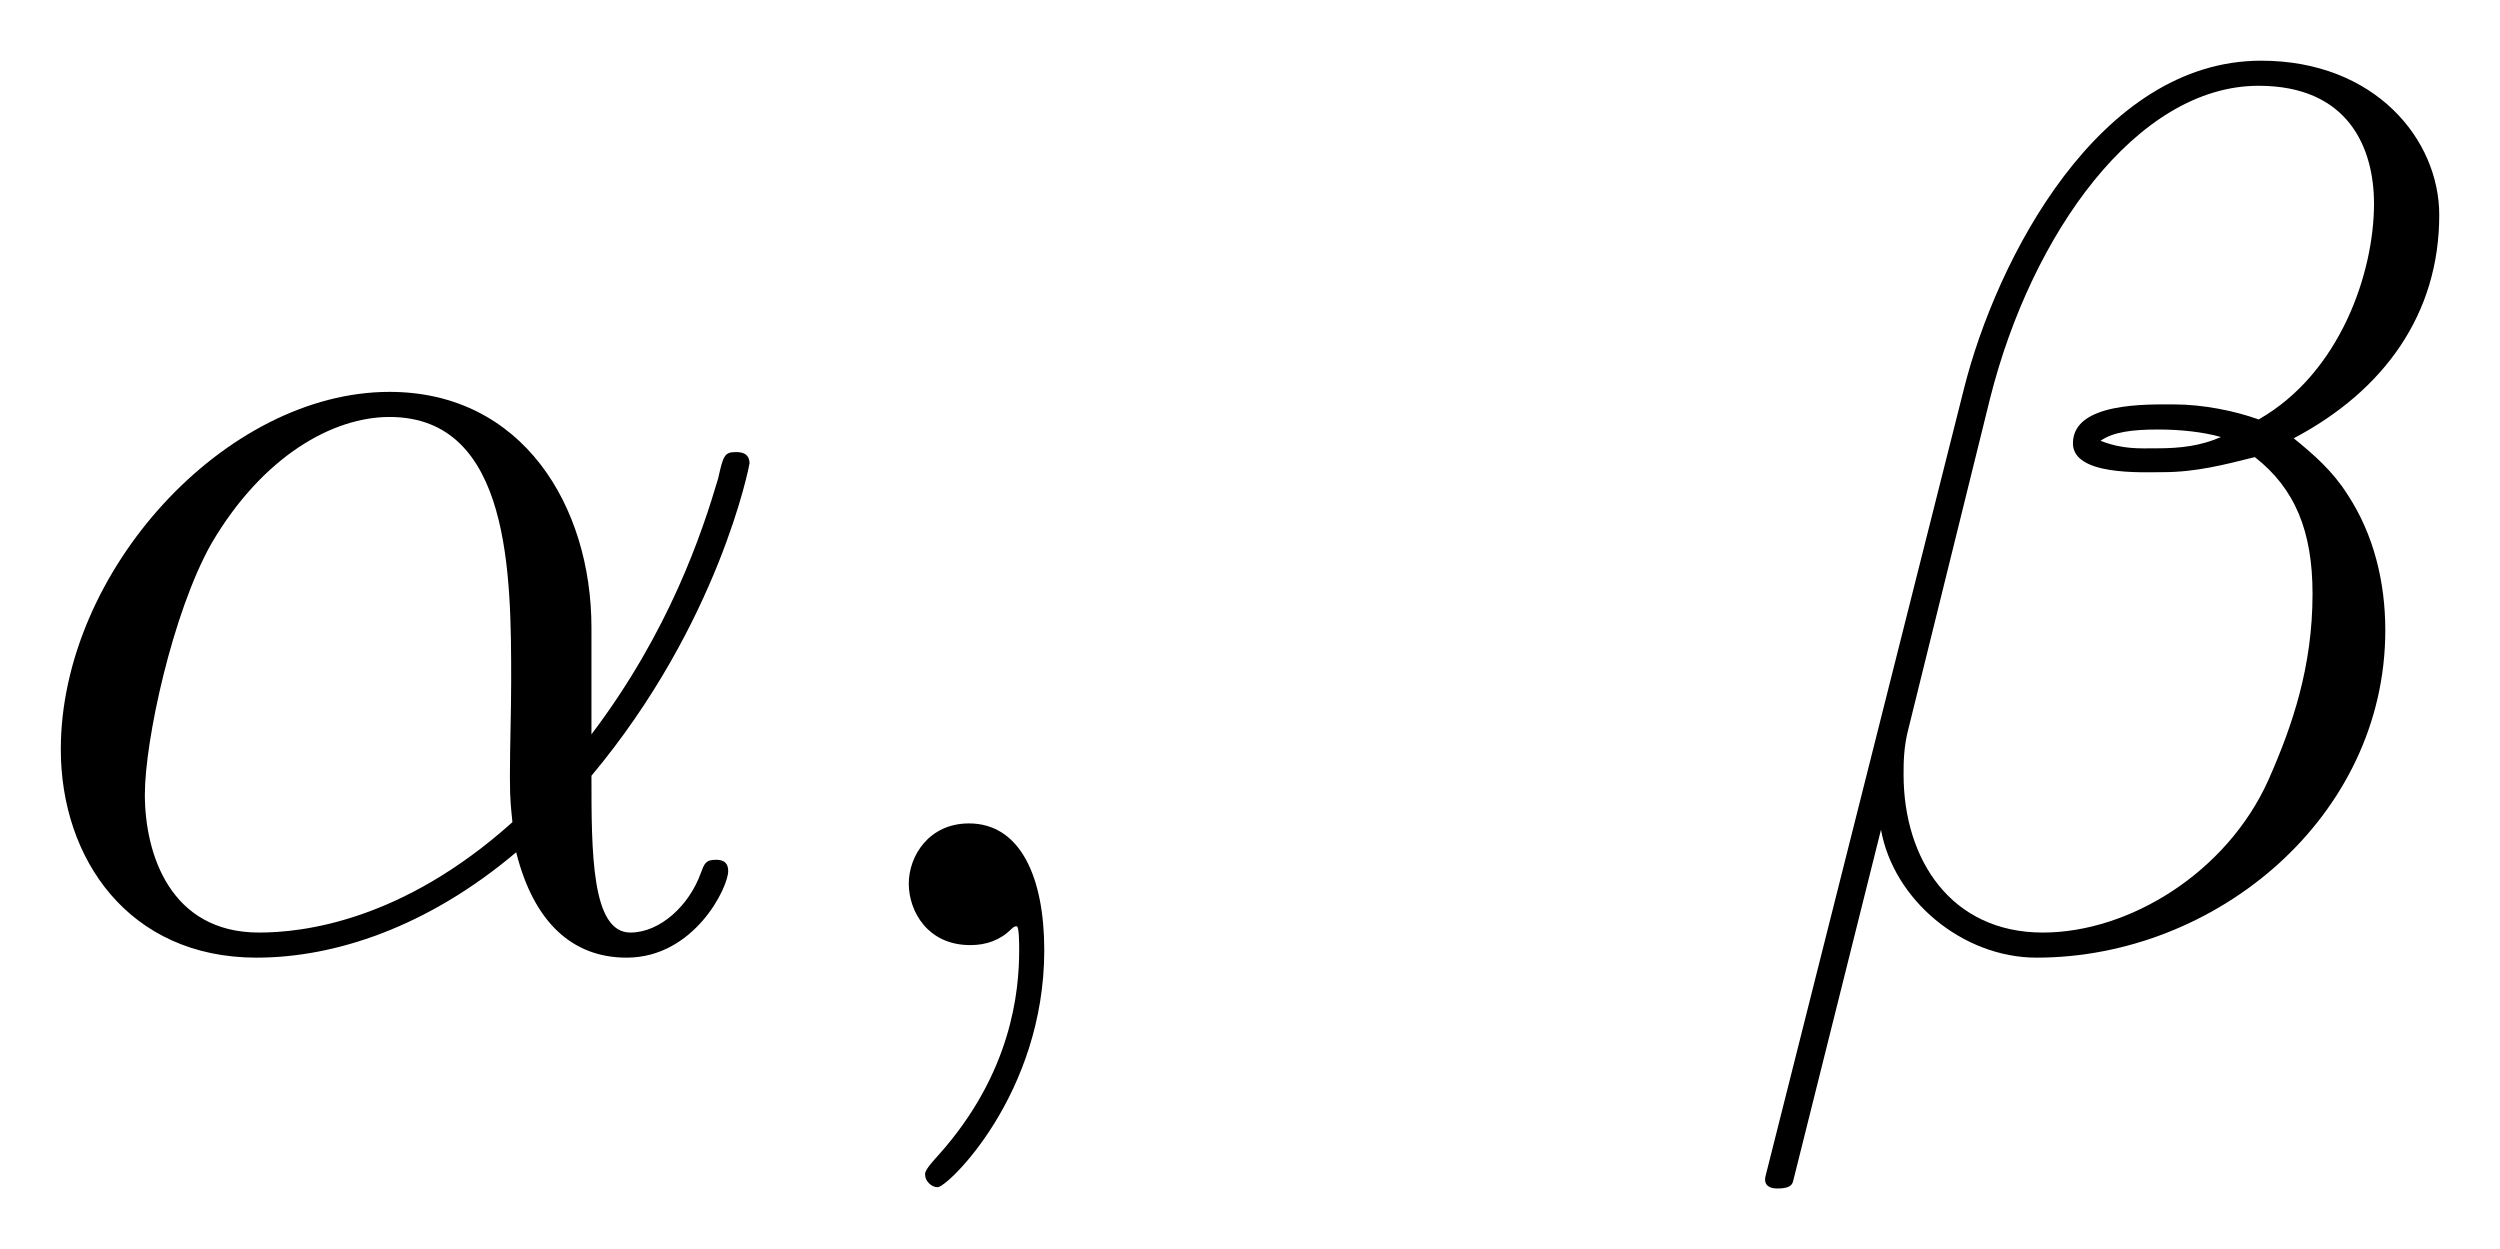
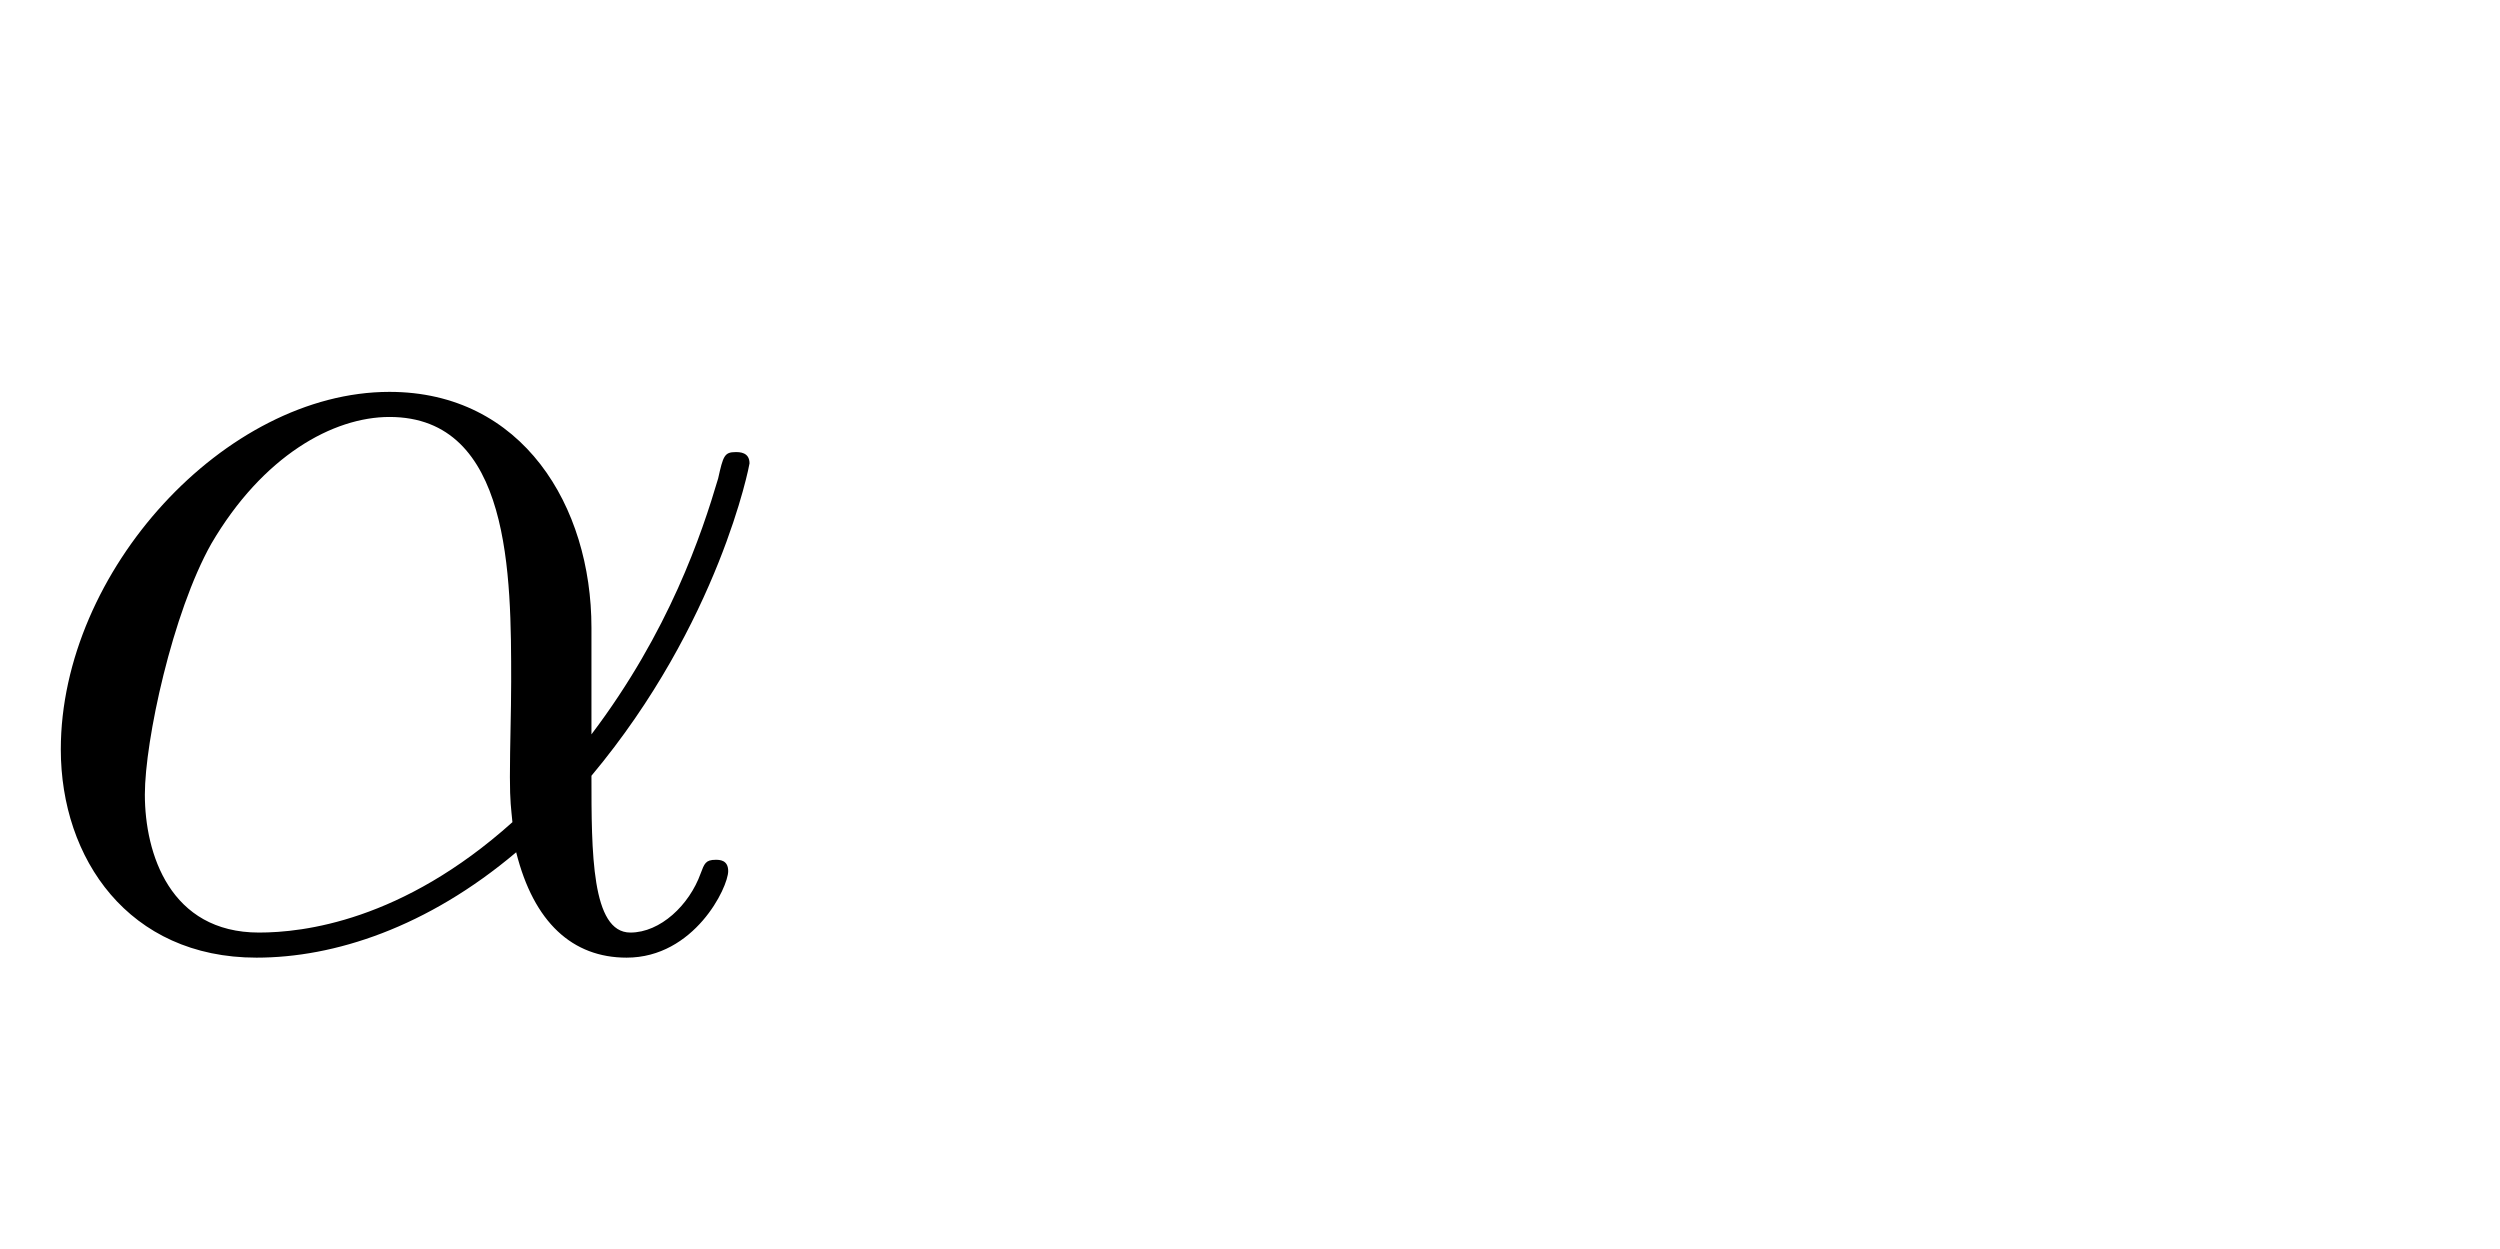
<svg xmlns="http://www.w3.org/2000/svg" xmlns:xlink="http://www.w3.org/1999/xlink" version="1.1" width="38.088" height="19.032" viewBox="0 0 41.176 20.576">
  <defs>
    <clipPath id="clip_1">
      <path transform="matrix(1,0,0,-1,-100.255,655.866)" d="M100.255 635.29H141.432V655.866H100.255Z" clip-rule="evenodd" />
    </clipPath>
    <path id="font_2_1" d="M.463 .253C.463 .35 .408 .441 .302 .441 .171 .441 .04 .298 .04 .156 .04 .069 .094-.01 .196-.01 .258-.01 .332 .014 .403 .074 .417 .018 .448-.01 .491-.01 .545-.01 .572 .046 .572 .059 .572 .068 .565 .068 .562 .068 .554 .068 .553 .065 .55 .057 .541 .032 .518 .01 .494 .01 .463 .01 .463 .074 .463 .135 .565 .257 .589 .383 .589 .384 .589 .393 .581 .393 .578 .393 .569 .393 .568 .39 .564 .372 .551 .328 .525 .25 .463 .168V.253M.4 .098C.312 .019 .233 .01 .198 .01 .127 .01 .107 .073 .107 .12 .107 .163 .129 .265 .16 .32 .201 .39 .257 .421 .302 .421 .399 .421 .399 .294 .399 .21 .399 .185 .398 .159 .398 .134 .398 .114 .399 .109 .4 .098Z" />
-     <path id="font_2_3" d="M.195-.004C.195 .054 .176 .097 .135 .097 .103 .097 .087 .071 .087 .049 .087 .027 .102 0 .136 0 .149 0 .16 .004 .169 .013 .171 .015 .172 .015 .173 .015 .175 .015 .175 .001 .175-.004 .175-.037 .169-.102 .111-.167 .1-.179 .1-.181 .1-.183 .1-.188 .105-.193 .11-.193 .118-.193 .195-.119 .195-.004Z" />
-     <path id="font_2_2" d="M.566 .582C.566 .642 .515 .705 .424 .705 .295 .705 .213 .547 .187 .443L.029-.184C.027-.192 .033-.194 .038-.194 .045-.194 .05-.193 .051-.188L.121 .092C.131 .036 .186-.01 .245-.01 .388-.01 .523 .102 .523 .251 .523 .289 .514 .327 .493 .359 .481 .378 .466 .391 .45 .404 .522 .442 .566 .503 .566 .582M.392 .405C.376 .398 .36 .396 .341 .396 .327 .396 .314 .395 .296 .402 .306 .409 .321 .411 .342 .411 .36 .411 .378 .409 .392 .405M.514 .591C.514 .536 .487 .456 .422 .419 .403 .426 .377 .431 .355 .431 .334 .431 .274 .433 .274 .4 .274 .374 .329 .377 .346 .377 .372 .377 .395 .383 .419 .389 .451 .364 .465 .33 .465 .28 .465 .222 .449 .175 .43 .132 .397 .058 .319 .01 .25 .01 .177 .01 .139 .068 .139 .136 .139 .145 .139 .158 .143 .173L.208 .436C.241 .567 .325 .685 .422 .685 .494 .685 .514 .635 .514 .591Z" />
  </defs>
  <g clip-path="url(#clip_1)">
    <use data-text="α" xlink:href="#font_2_1" transform="matrix(20.663,0,0,-20.663,.174,15.567)" />
    <use data-text="," xlink:href="#font_2_3" transform="matrix(20.663,0,0,-20.663,13.17,15.567)" />
    <use data-text="β" xlink:href="#font_2_2" transform="matrix(20.663,0,0,-20.663,28.481,15.567)" />
  </g>
</svg>